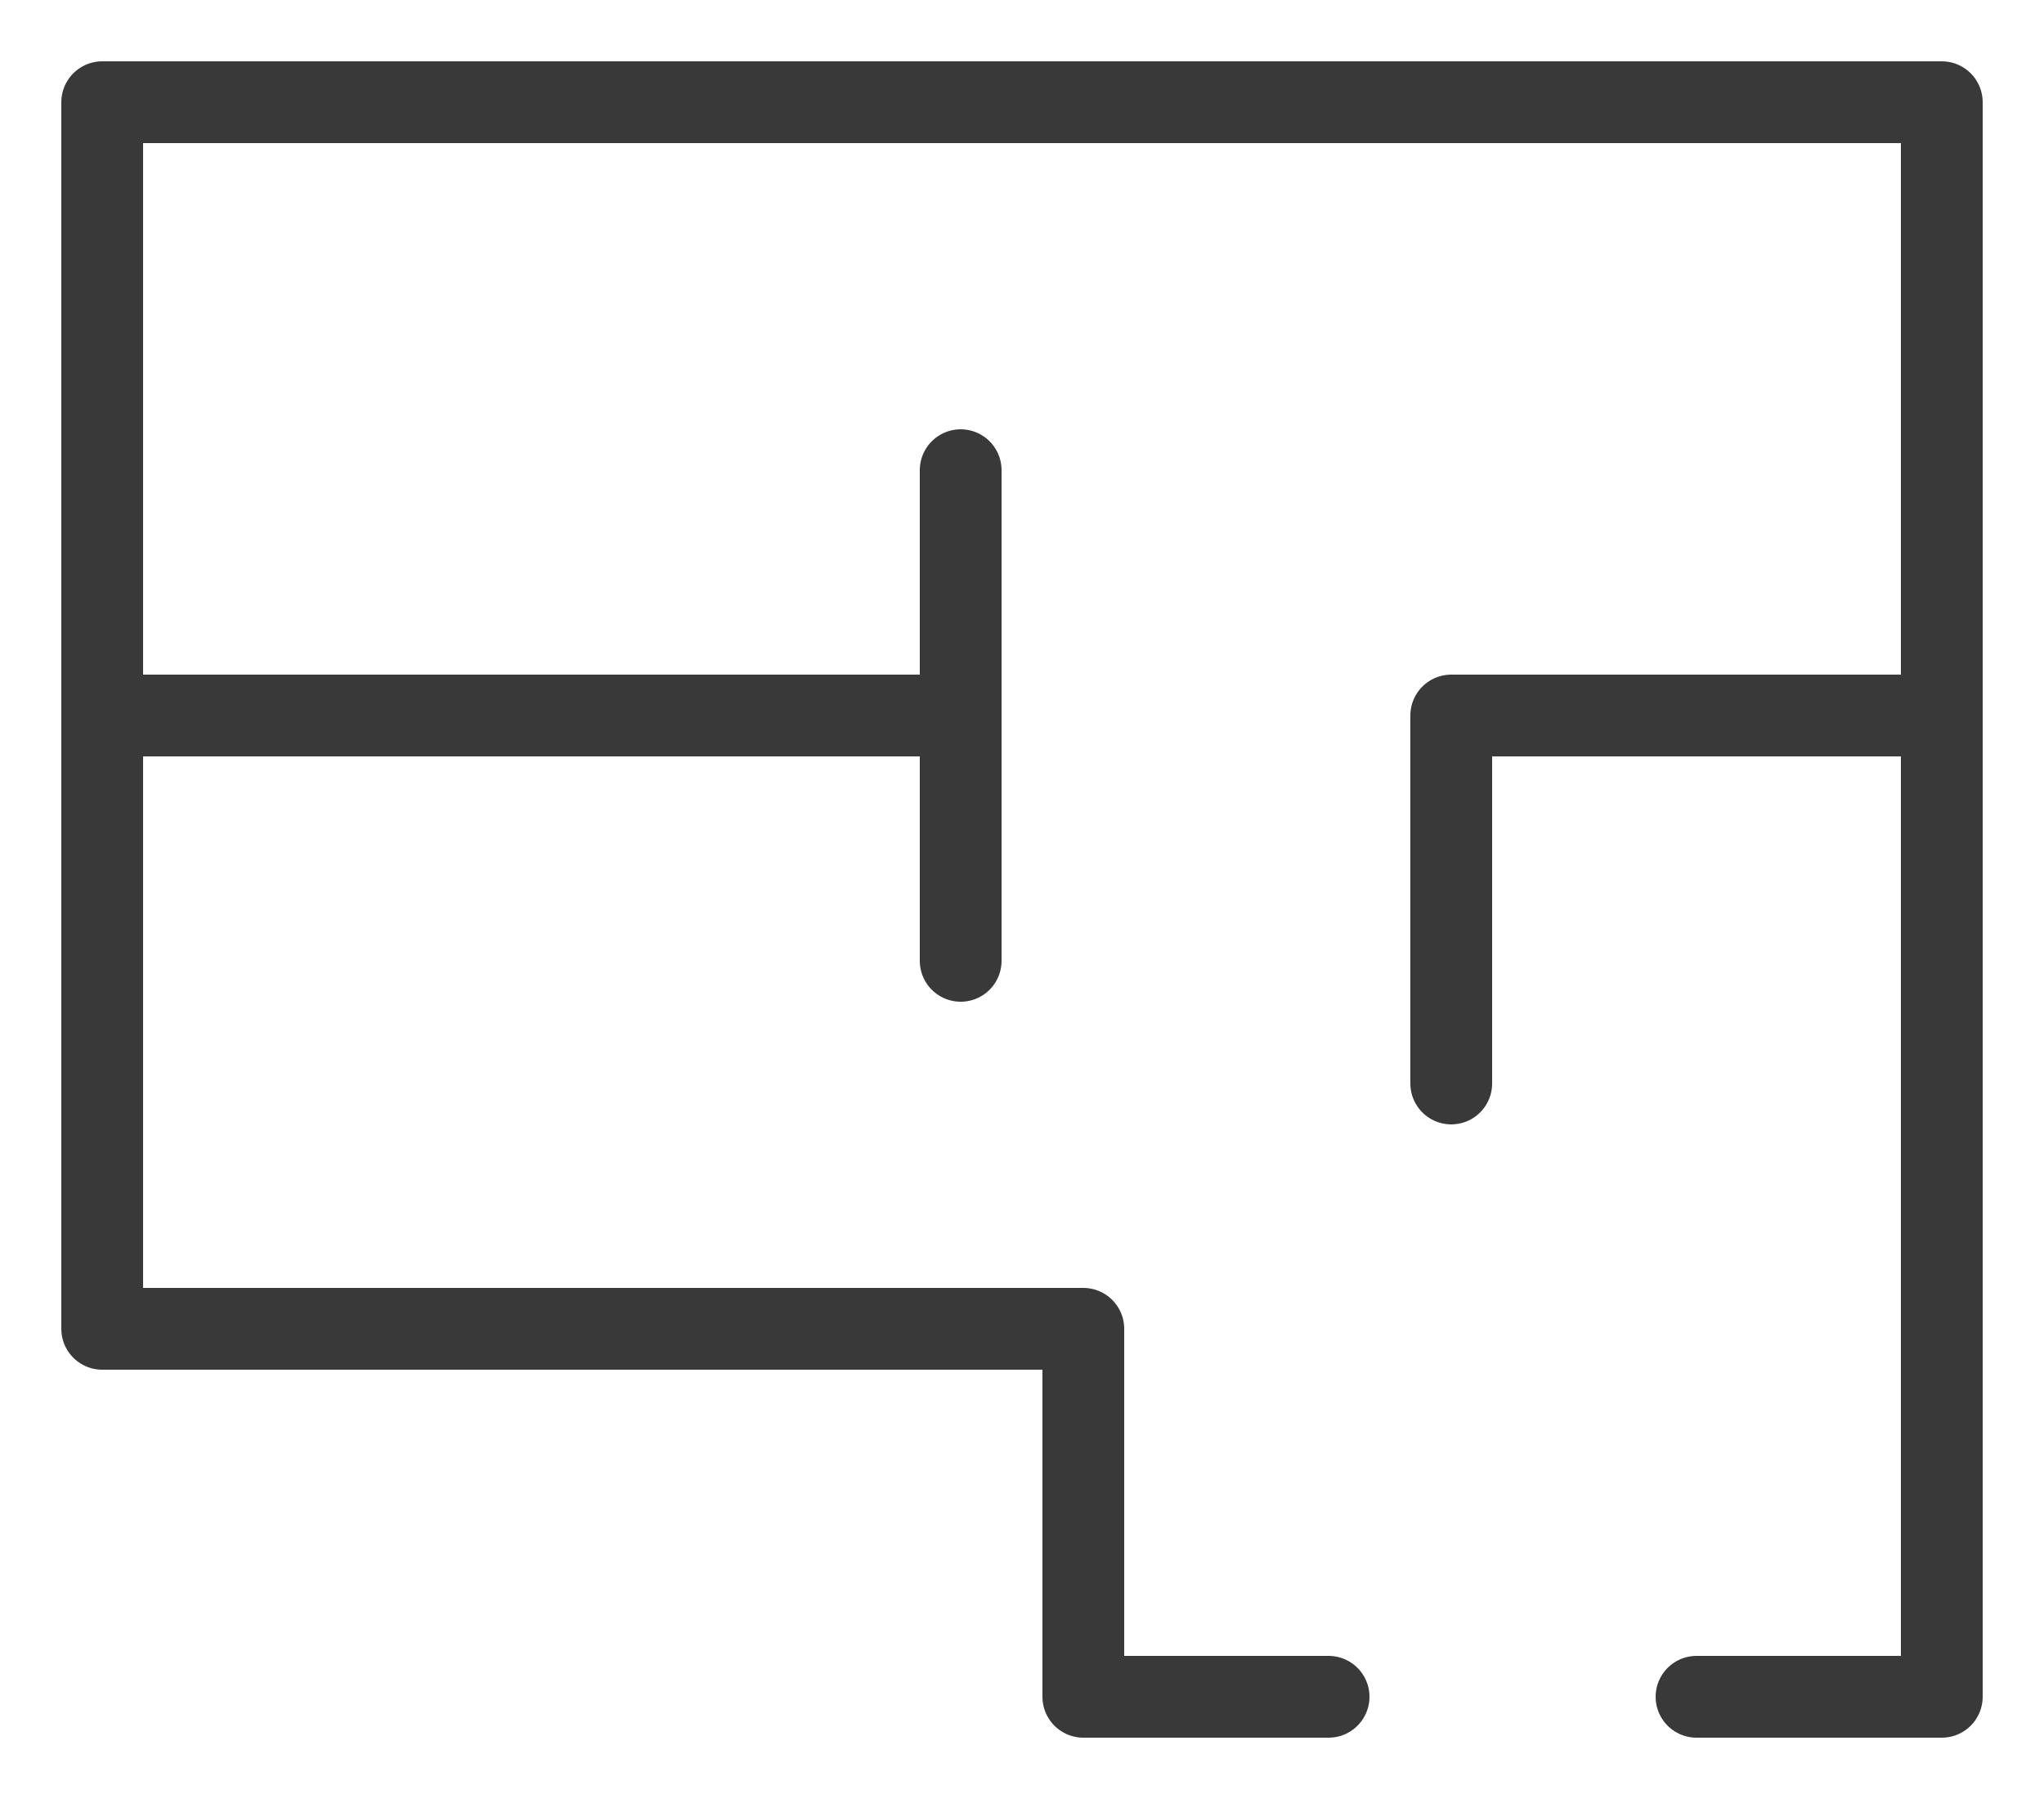
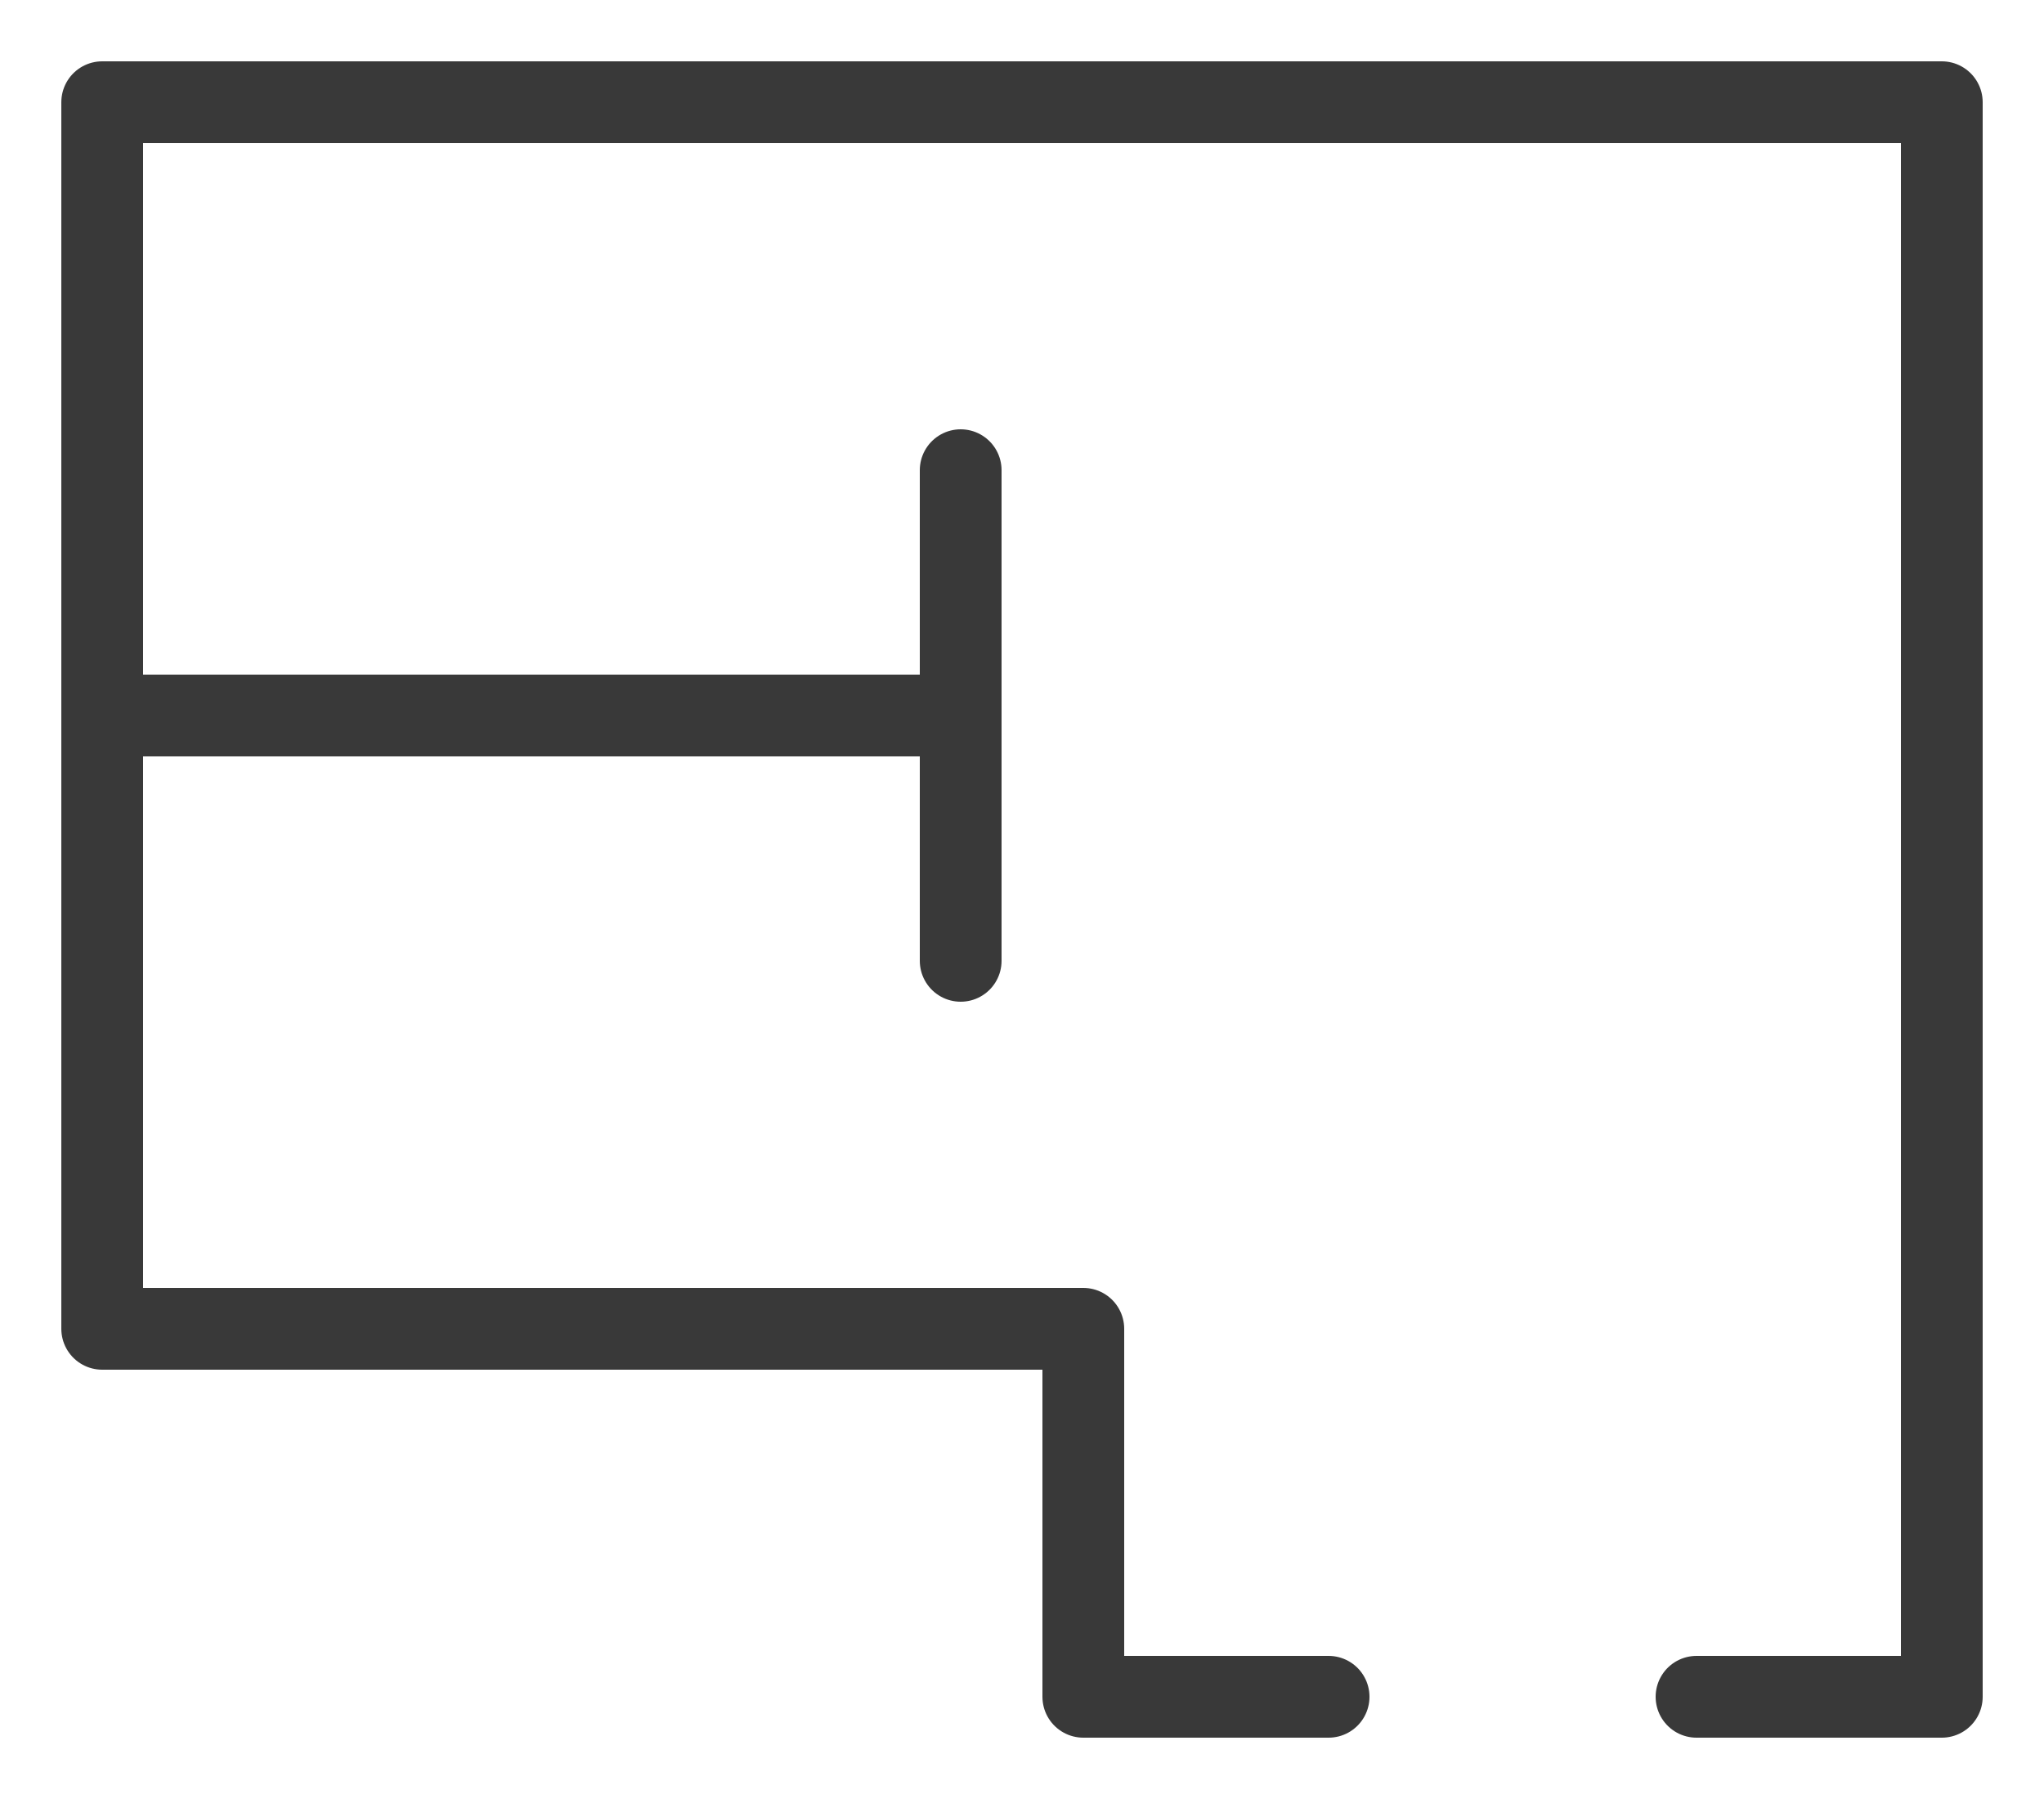
<svg xmlns="http://www.w3.org/2000/svg" width="25" height="22" viewBox="0 0 25 22" fill="none">
  <path d="M20.75 20.75H23.75V1.25H1.25V16.25H13.25V20.75H16.25" stroke="#393939" stroke-linecap="round" stroke-linejoin="round" />
  <path d="M11.75 8.75H1.25" stroke="#393939" stroke-linecap="round" stroke-linejoin="round" />
  <path d="M11.75 5.75V11.75" stroke="#393939" stroke-linecap="round" stroke-linejoin="round" />
-   <path d="M17.75 13.25V8.75H23.75" stroke="#393939" stroke-linecap="round" stroke-linejoin="round" />
</svg>